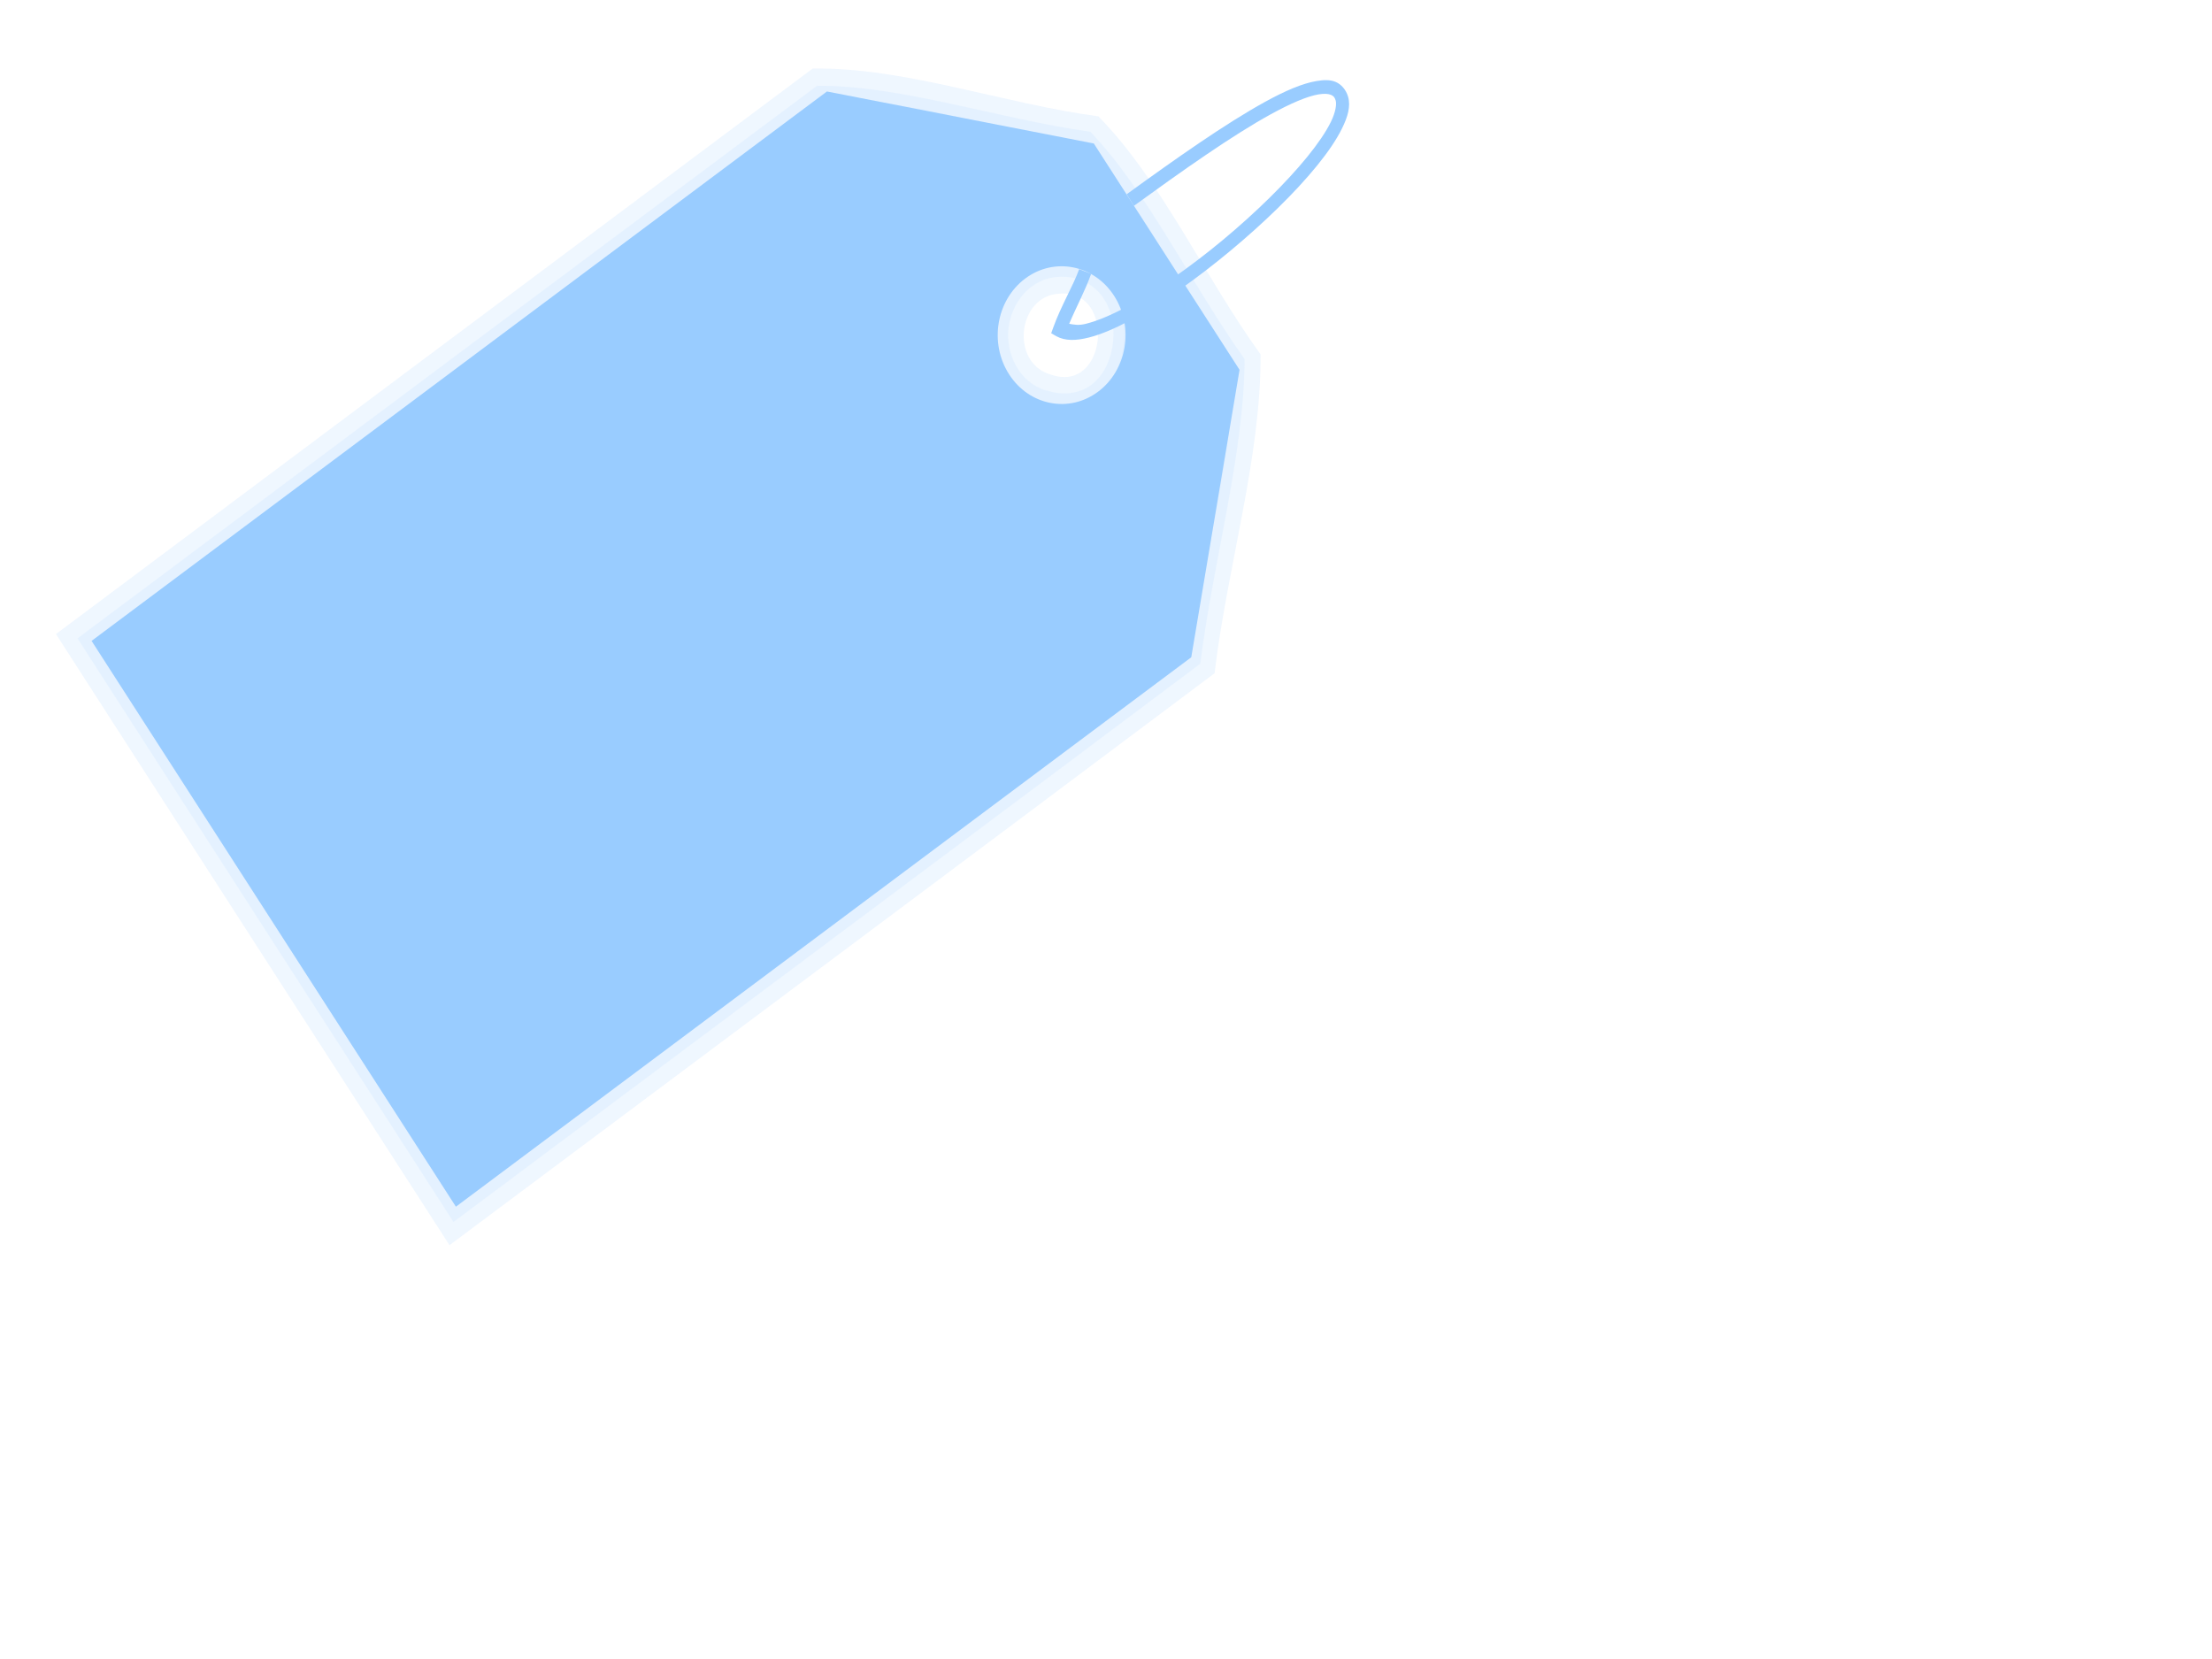
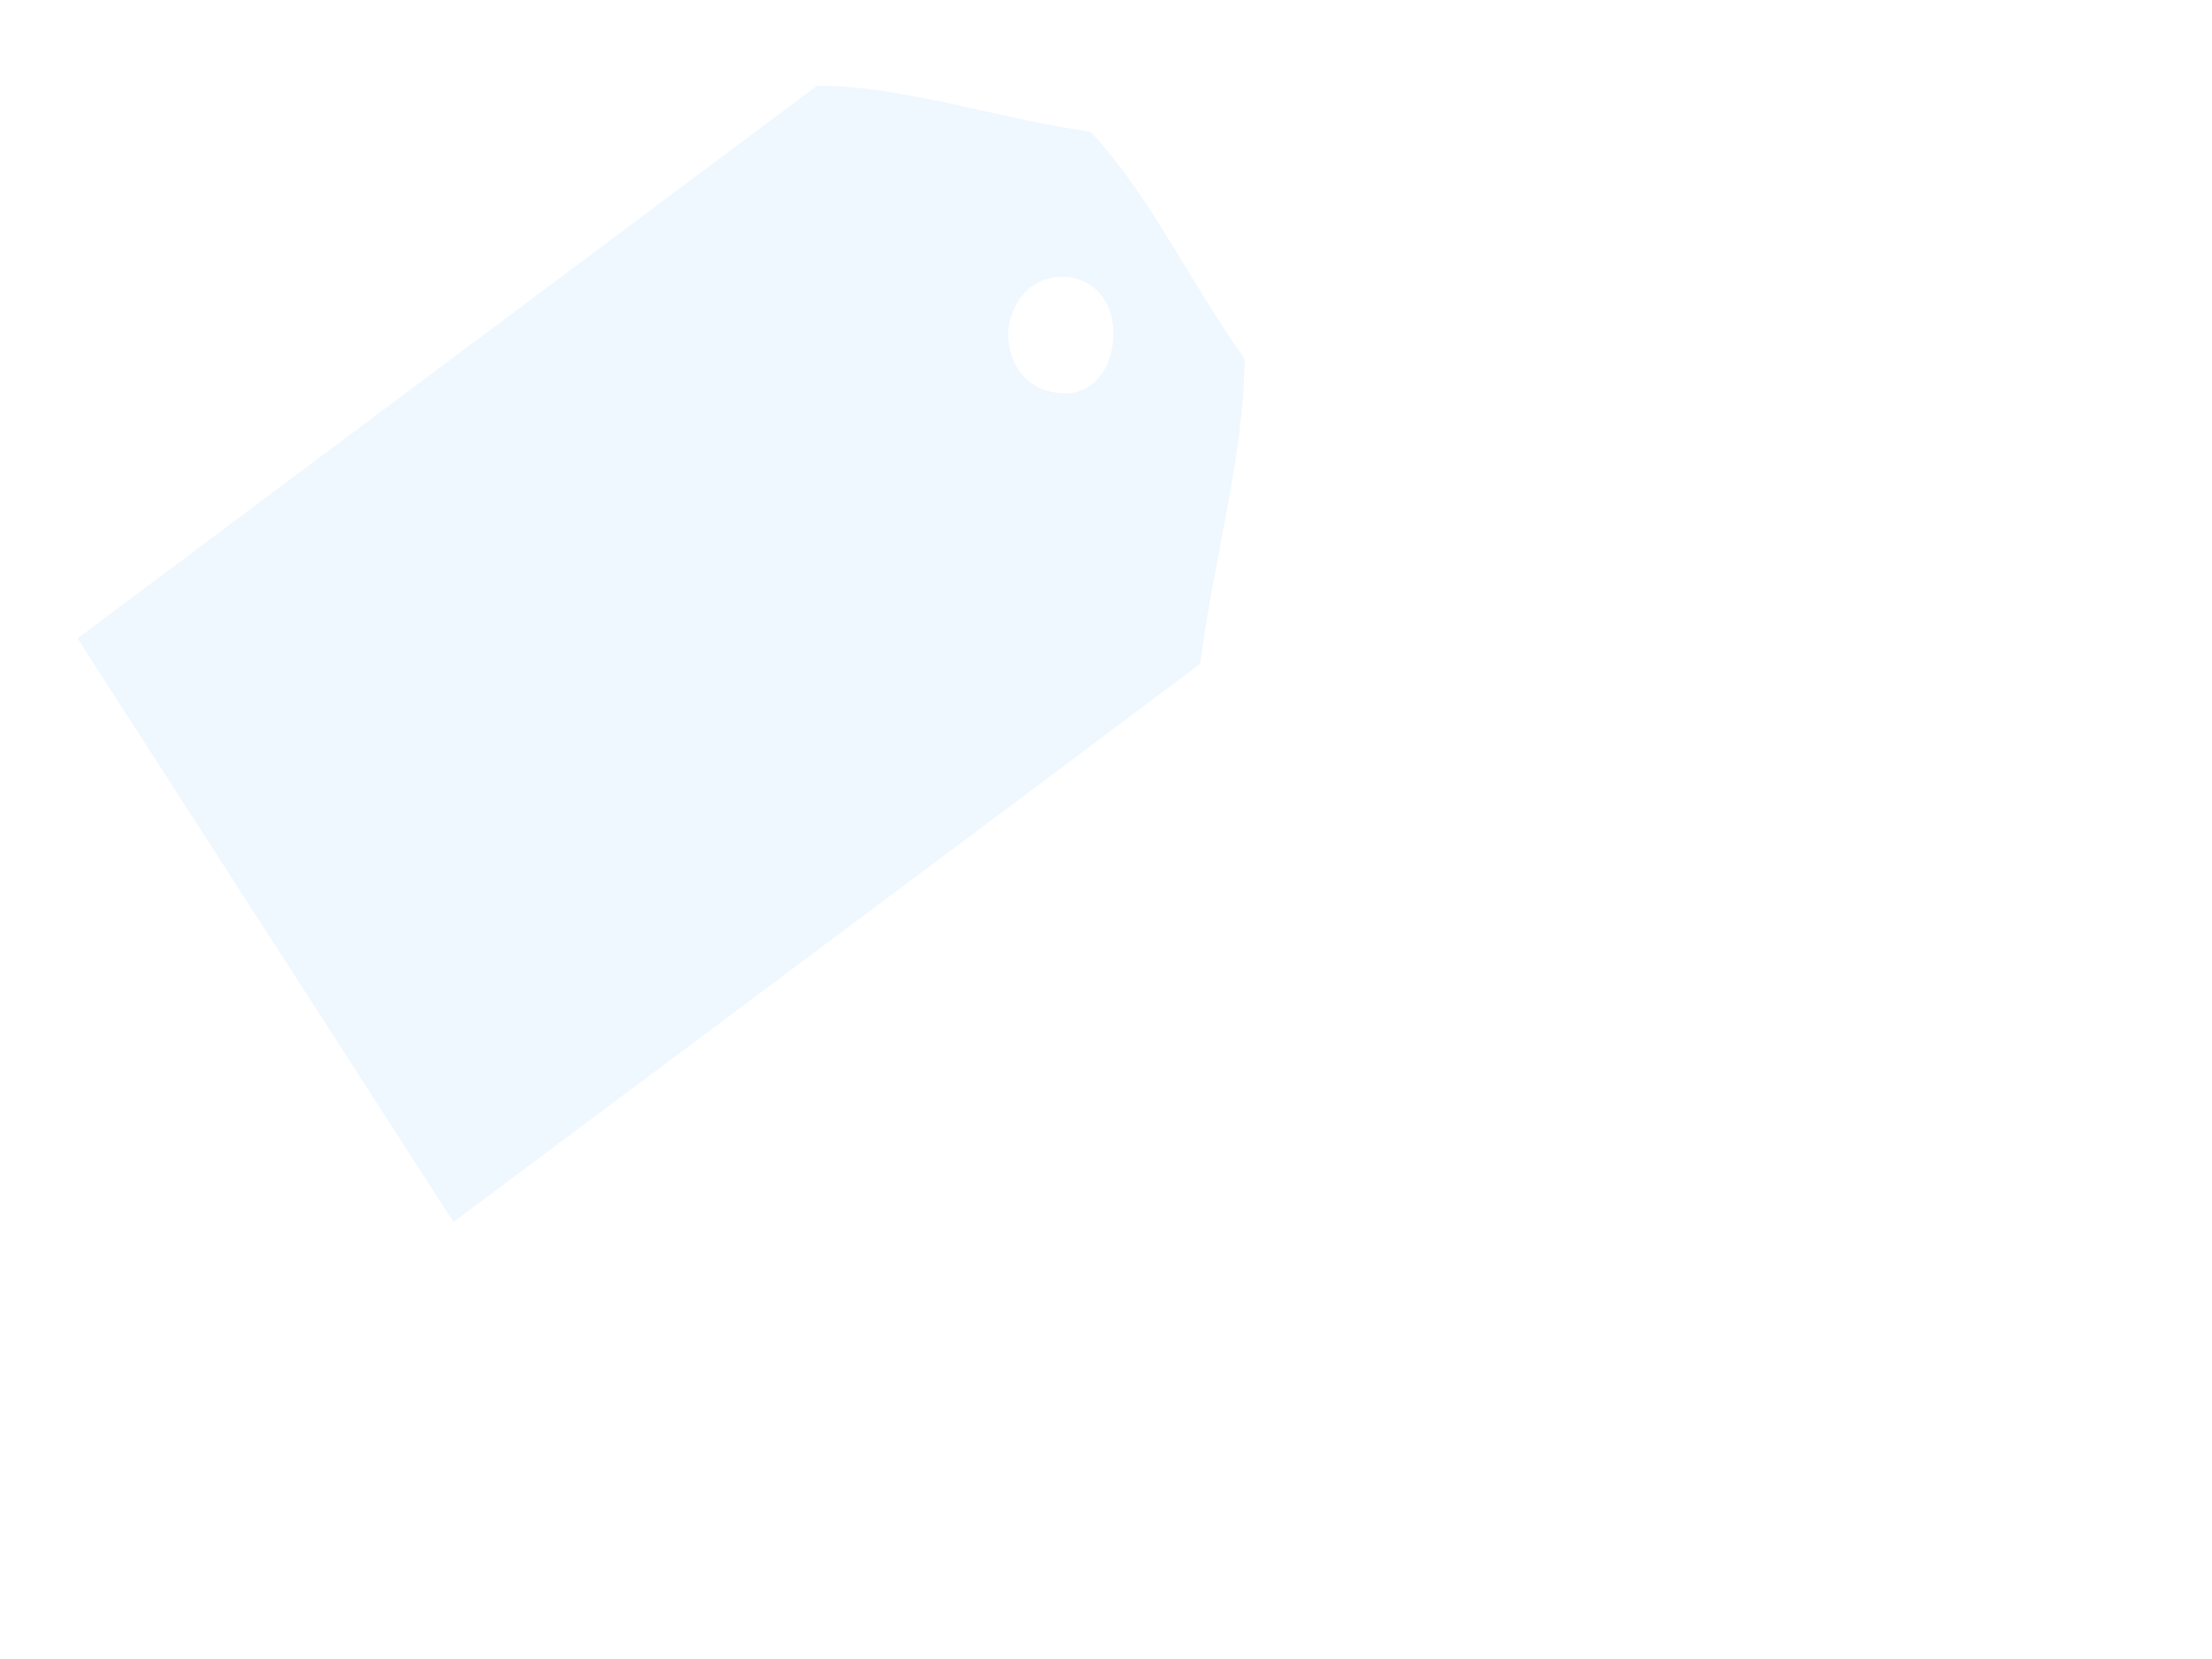
<svg xmlns="http://www.w3.org/2000/svg" width="640" height="480">
  <title>Blue Label</title>
  <g>
    <title>Layer 1</title>
    <g id="layer1">
      <g id="g3685">
        <g opacity="0.466" id="g3676">
-           <path opacity="0.346" fill="#99ccff" fill-rule="evenodd" id="path3624" d="m235.132,19.839c-72.974,54.545 -145.982,109.036 -218.935,163.614c37.95,58.94 75.87,117.902 113.86,176.812c73.781,-55.17 147.655,-110.199 221.362,-165.481c3.599,-30.516 13.528,-62.679 13.293,-92.266c-16.093,-22.201 -28.67,-50.294 -46.931,-68.857c-27.258,-3.612 -56.298,-14.294 -82.65,-13.821zm71.437,65.122c16.484,-1.422 13.825,29.174 -2.543,23.409c-11.846,-3.304 -9.681,-22.885 2.543,-23.409z" />
          <path opacity="0.346" fill="#99ccff" fill-rule="evenodd" id="path3670" d="m236.404,24.821c-71.316,53.305 -142.672,106.546 -213.964,159.878c36.244,56.293 72.496,112.582 108.774,168.843c72.014,-53.843 144.115,-107.554 216.046,-161.496c3.795,-30.043 12.75,-60.744 12.832,-88.161c-15.713,-22.114 -28.083,-48.459 -44.621,-65.744c-26.981,-3.833 -54.682,-13.444 -79.066,-13.32zm69.819,55.285c0.041,-0.004 0.074,0.004 0.115,0c5.338,-0.418 10.076,2.096 12.717,5.849c2.66,3.785 3.429,8.399 3.004,12.826c-0.425,4.427 -2.12,8.913 -5.549,11.953c-3.377,2.996 -8.478,3.973 -13.638,2.243l0,0.124c-0.092,-0.024 -0.144,-0.1 -0.233,-0.124c-7.883,-2.363 -11.656,-10.71 -10.864,-17.93c0.795,-7.268 6.196,-14.524 14.448,-14.942l0,0z" />
-           <path opacity="0.346" fill="#99ccff" fill-rule="evenodd" id="path3672" d="m237.329,28.057c-70.202,52.472 -140.435,104.896 -210.612,157.388c35.08,54.488 70.081,109.036 105.19,163.488c70.884,-52.994 141.897,-105.789 212.693,-158.878c3.91,-29.597 12.214,-59.202 12.484,-85.173c-15.503,-22.05 -27.72,-47.26 -43.23,-63.752c-26.648,-3.949 -53.469,-12.938 -76.525,-13.073zm68.661,48.81c0.081,-0.008 0.155,0.004 0.233,0c6.17,-0.442 12.059,2.546 15.258,7.096c3.24,4.61 4.195,10.045 3.699,15.193c-0.496,5.148 -2.497,10.336 -6.703,14.069c-4.102,3.642 -10.402,4.765 -16.302,2.865l0,0.124c-0.089,-0.024 -0.141,-0.096 -0.229,-0.124c-0.078,-0.028 -0.155,0.028 -0.233,0l0,-0.124c-9.188,-2.889 -13.871,-12.83 -12.947,-21.293c0.936,-8.551 7.52,-17.253 17.223,-17.807l0,0z" />
        </g>
-         <path fill="#99ccff" fill-rule="evenodd" id="path2820" d="m317.702,113.335c-8.393,6.271 -19.917,4.025 -25.738,-5.016c-5.822,-9.041 -3.737,-21.454 4.656,-27.725c8.393,-6.271 19.917,-4.025 25.738,5.016c5.822,9.041 3.737,21.454 -4.656,27.725zm-78.442,-86.867l77.214,15.047l42.163,65.481l-13.969,83.174l-212.761,158.962l-105.409,-163.702l212.761,-158.962z" />
-         <path fill="#99ccff" stroke-width="1px" d="m380.895,23.451c-4.087,0.685 -9.033,2.813 -14.796,5.977c-11.526,6.323 -26.056,16.575 -40.108,26.772l2.079,3.359c14.03,-10.176 28.449,-20.373 39.65,-26.521c5.6,-3.072 10.439,-5.172 13.757,-5.726c1.657,-0.279 2.845,-0.187 3.581,0.124c0.74,0.307 1.106,0.657 1.387,1.618c0.314,1.056 0.03,3.339 -1.387,6.224c-1.417,2.889 -3.762,6.327 -6.817,10.089c-6.111,7.519 -14.937,16.157 -24.391,24.031c-9.458,7.873 -19.608,14.962 -28.205,19.548c-4.298,2.295 -8.234,3.925 -11.445,4.734c-2.249,0.562 -3.484,0.227 -4.853,0c2.071,-4.901 4.746,-9.862 6.355,-14.444l-3.466,-1.371c-1.642,4.674 -5.26,10.635 -7.513,16.934l-0.581,1.618l1.505,0.873c2.6,1.403 5.722,1.287 9.362,0.375c3.64,-0.916 7.786,-2.725 12.251,-5.108c8.929,-4.762 19.176,-12.045 28.786,-20.046c9.606,-7.997 18.617,-16.715 24.968,-24.529c3.174,-3.909 5.648,-7.507 7.28,-10.834c1.635,-3.323 2.567,-6.395 1.735,-9.212c-0.566,-1.921 -1.935,-3.542 -3.584,-4.235c-1.646,-0.693 -3.503,-0.594 -5.548,-0.247l0,0z" id="path2830" />
      </g>
    </g>
  </g>
</svg>